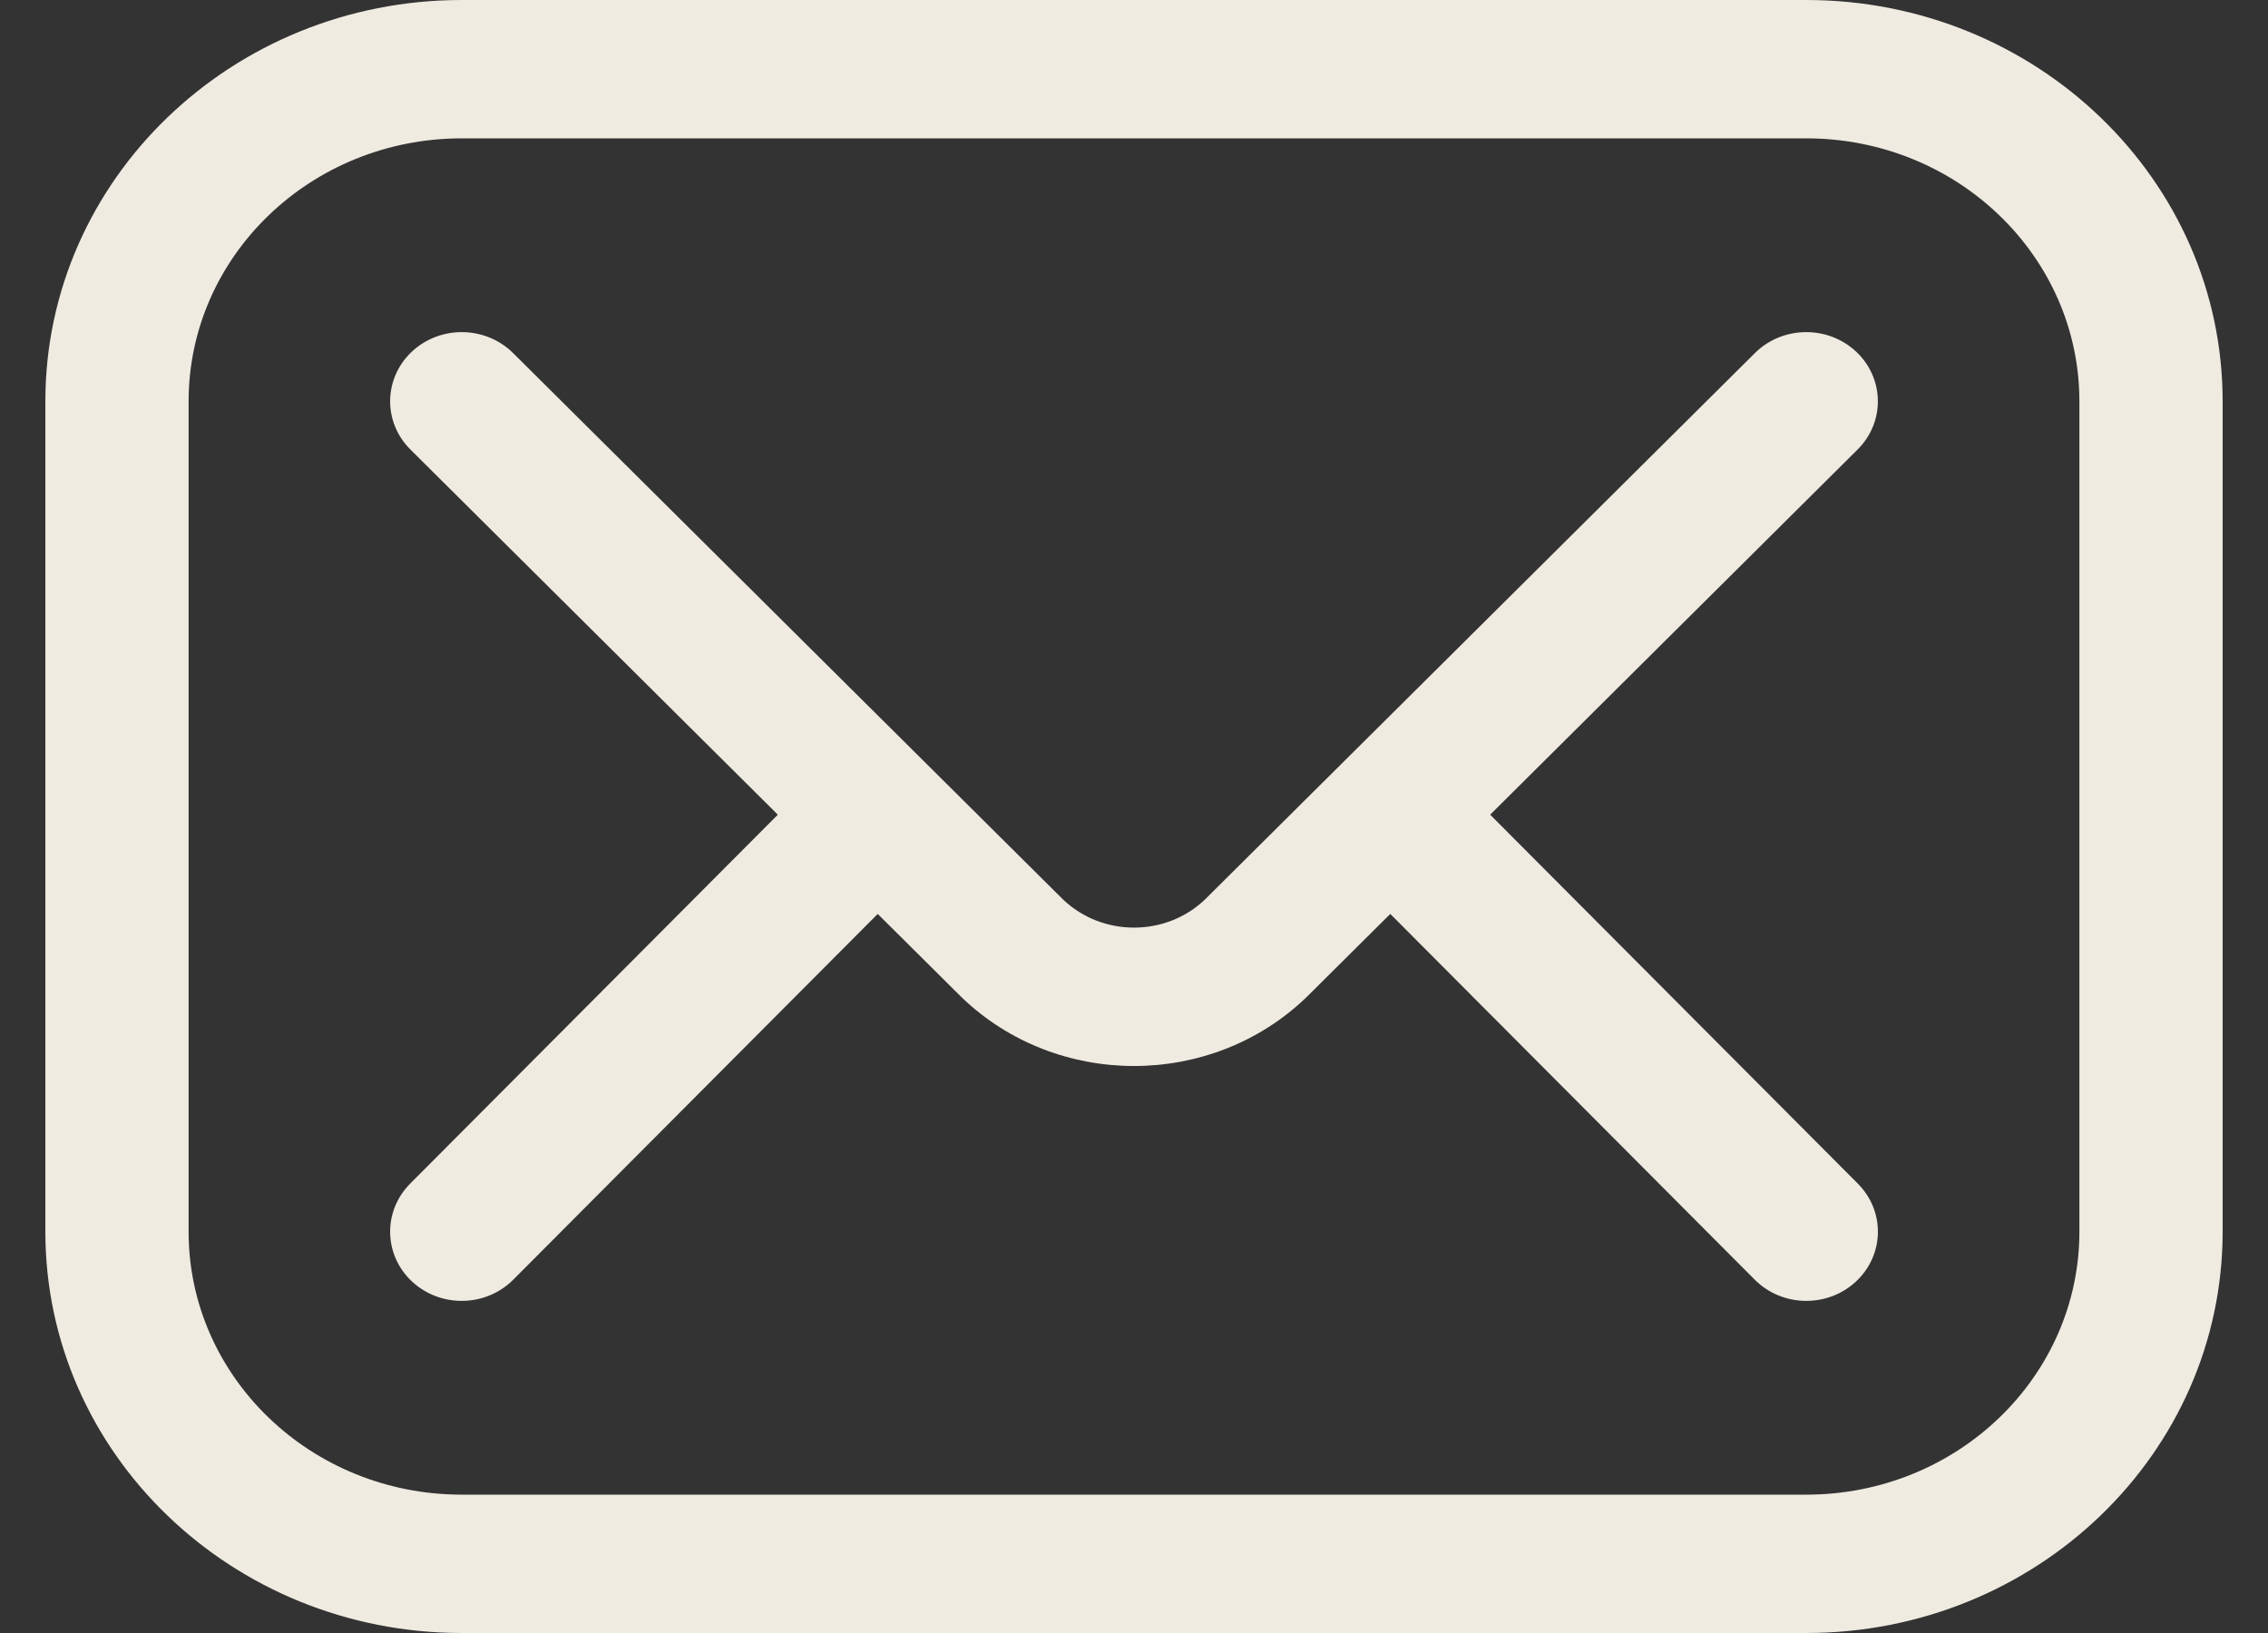
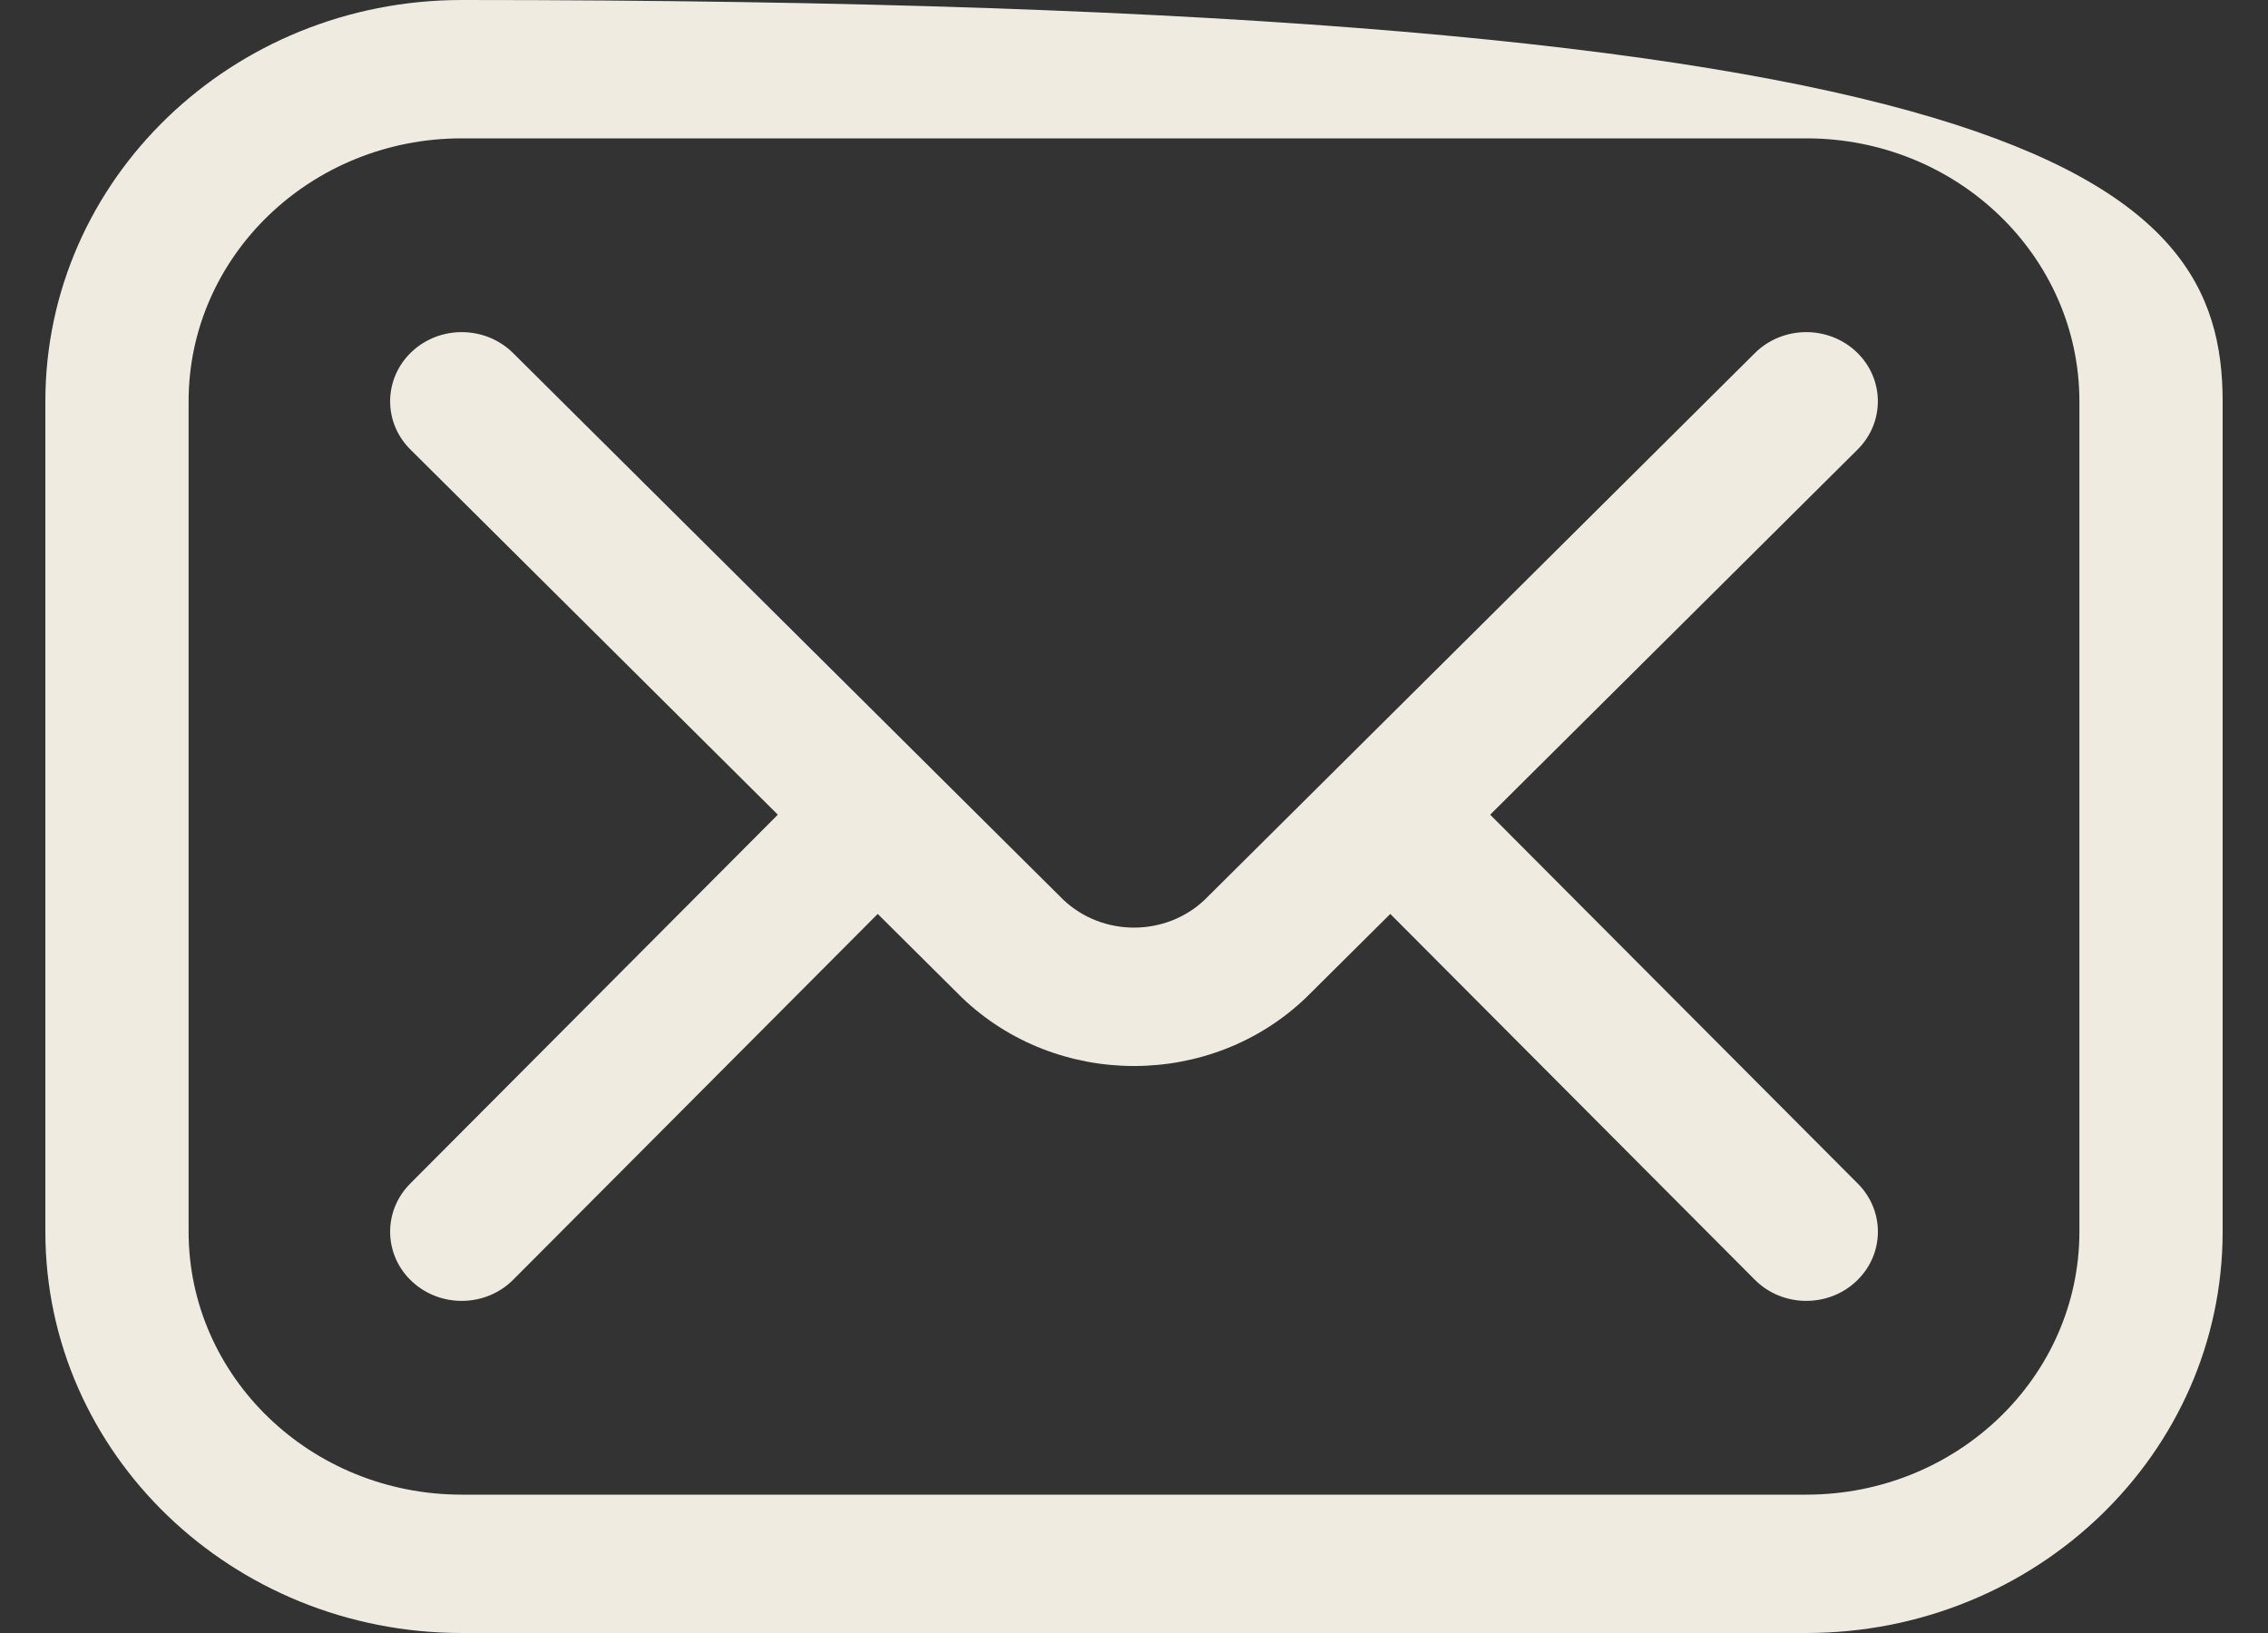
<svg xmlns="http://www.w3.org/2000/svg" width="25" height="18" viewBox="0 0 25 18" fill="none">
  <rect x="0" y="0" width="25" height="18" fill="#333333" stroke="none" />
-   <path fill-rule="evenodd" clip-rule="evenodd" d="M5.09 1.525C3.425 1.525 2.079 2.825 2.079 4.424V13.576C2.079 15.175 3.425 16.475 5.09 16.475H19.91C21.575 16.475 22.921 15.175 22.921 13.576V4.424C22.921 2.825 21.575 1.525 19.91 1.525H5.09ZM0.5 4.424C0.5 1.979 2.557 0 5.09 0H19.91C22.443 0 24.5 1.979 24.5 4.424V13.576C24.5 16.021 22.443 18 19.91 18H5.09C2.557 18 0.5 16.021 0.5 13.576V4.424ZM4.539 3.877C4.852 3.583 5.352 3.59 5.656 3.892L11.718 9.915C12.151 10.328 12.85 10.328 13.282 9.915L19.344 3.892C19.648 3.59 20.148 3.583 20.461 3.877C20.773 4.171 20.78 4.653 20.476 4.955L16.426 8.98L20.479 13.047C20.782 13.351 20.772 13.834 20.458 14.126C20.144 14.418 19.644 14.409 19.342 14.105L15.325 10.074L14.41 10.983L14.401 10.992C13.351 12.003 11.649 12.003 10.599 10.992L10.59 10.983L9.675 10.074L5.658 14.105C5.356 14.409 4.856 14.418 4.542 14.126C4.228 13.834 4.219 13.351 4.521 13.047L8.574 8.98L4.524 4.955C4.22 4.653 4.227 4.171 4.539 3.877Z" fill="#F0EBE1" />
+   <path fill-rule="evenodd" clip-rule="evenodd" d="M5.09 1.525C3.425 1.525 2.079 2.825 2.079 4.424V13.576C2.079 15.175 3.425 16.475 5.09 16.475H19.91C21.575 16.475 22.921 15.175 22.921 13.576V4.424C22.921 2.825 21.575 1.525 19.91 1.525H5.09ZM0.5 4.424C0.5 1.979 2.557 0 5.09 0C22.443 0 24.5 1.979 24.5 4.424V13.576C24.5 16.021 22.443 18 19.91 18H5.09C2.557 18 0.5 16.021 0.5 13.576V4.424ZM4.539 3.877C4.852 3.583 5.352 3.59 5.656 3.892L11.718 9.915C12.151 10.328 12.85 10.328 13.282 9.915L19.344 3.892C19.648 3.59 20.148 3.583 20.461 3.877C20.773 4.171 20.78 4.653 20.476 4.955L16.426 8.98L20.479 13.047C20.782 13.351 20.772 13.834 20.458 14.126C20.144 14.418 19.644 14.409 19.342 14.105L15.325 10.074L14.41 10.983L14.401 10.992C13.351 12.003 11.649 12.003 10.599 10.992L10.59 10.983L9.675 10.074L5.658 14.105C5.356 14.409 4.856 14.418 4.542 14.126C4.228 13.834 4.219 13.351 4.521 13.047L8.574 8.98L4.524 4.955C4.22 4.653 4.227 4.171 4.539 3.877Z" fill="#F0EBE1" />
</svg>